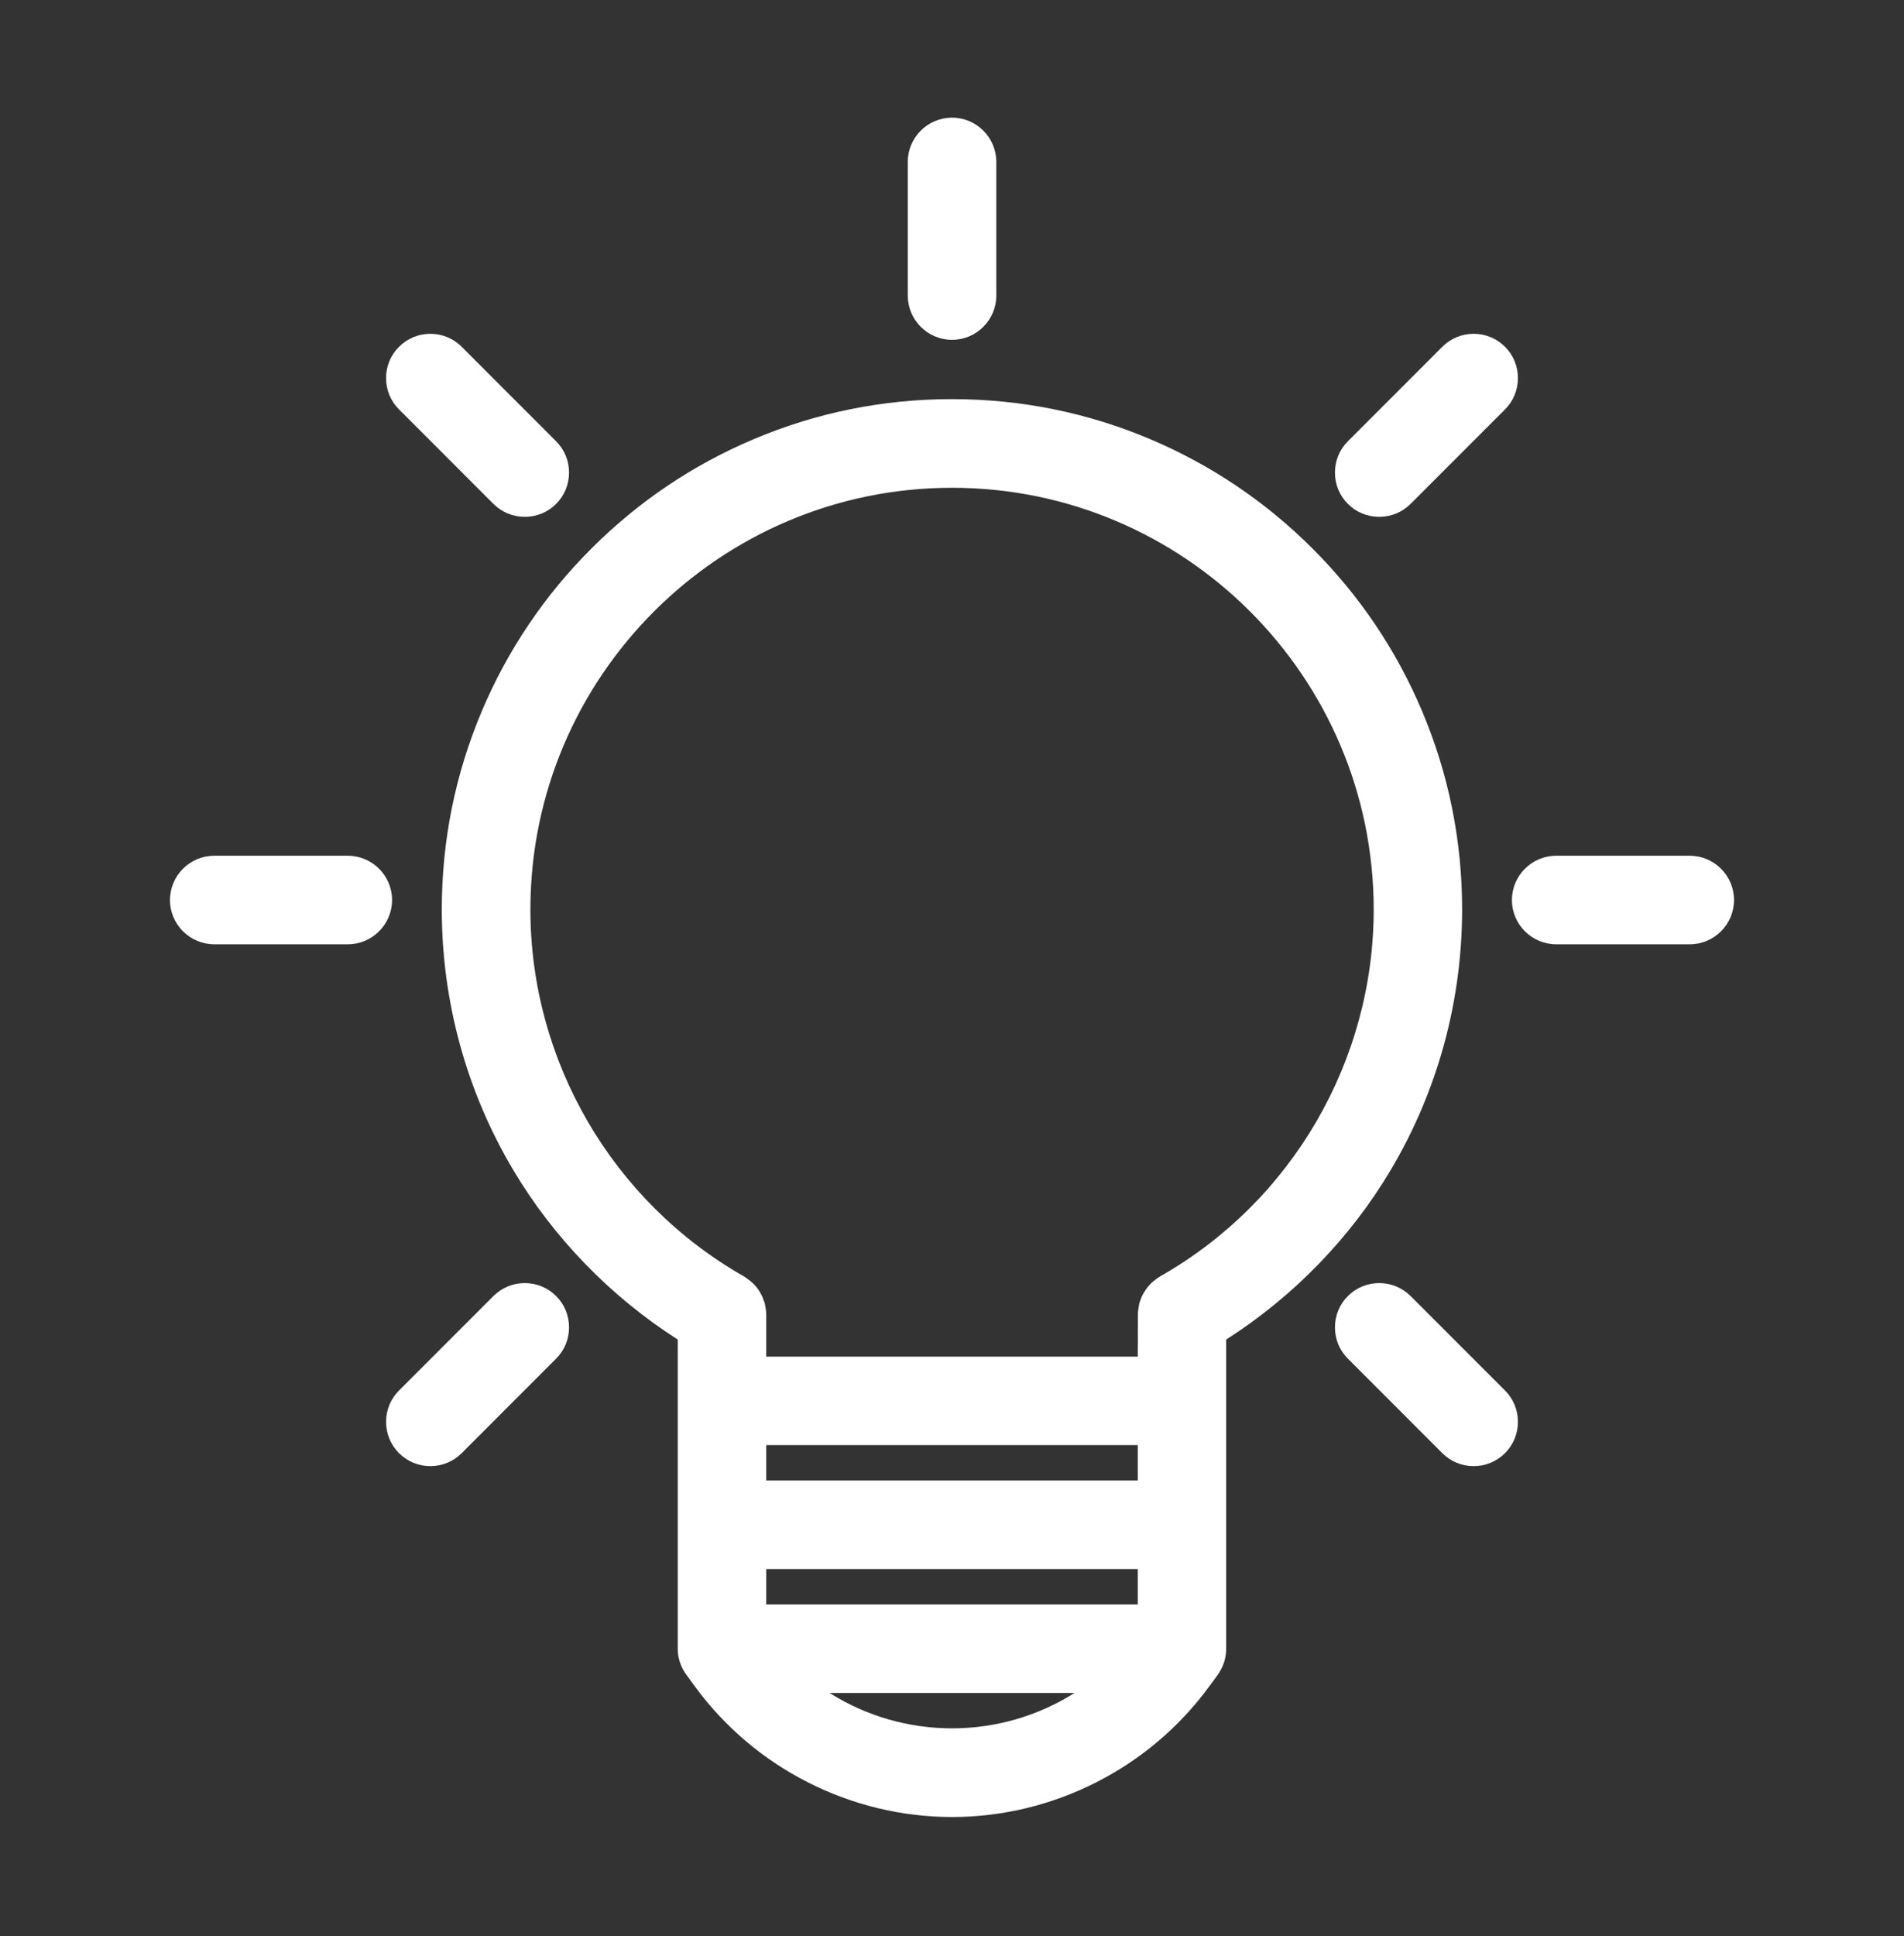
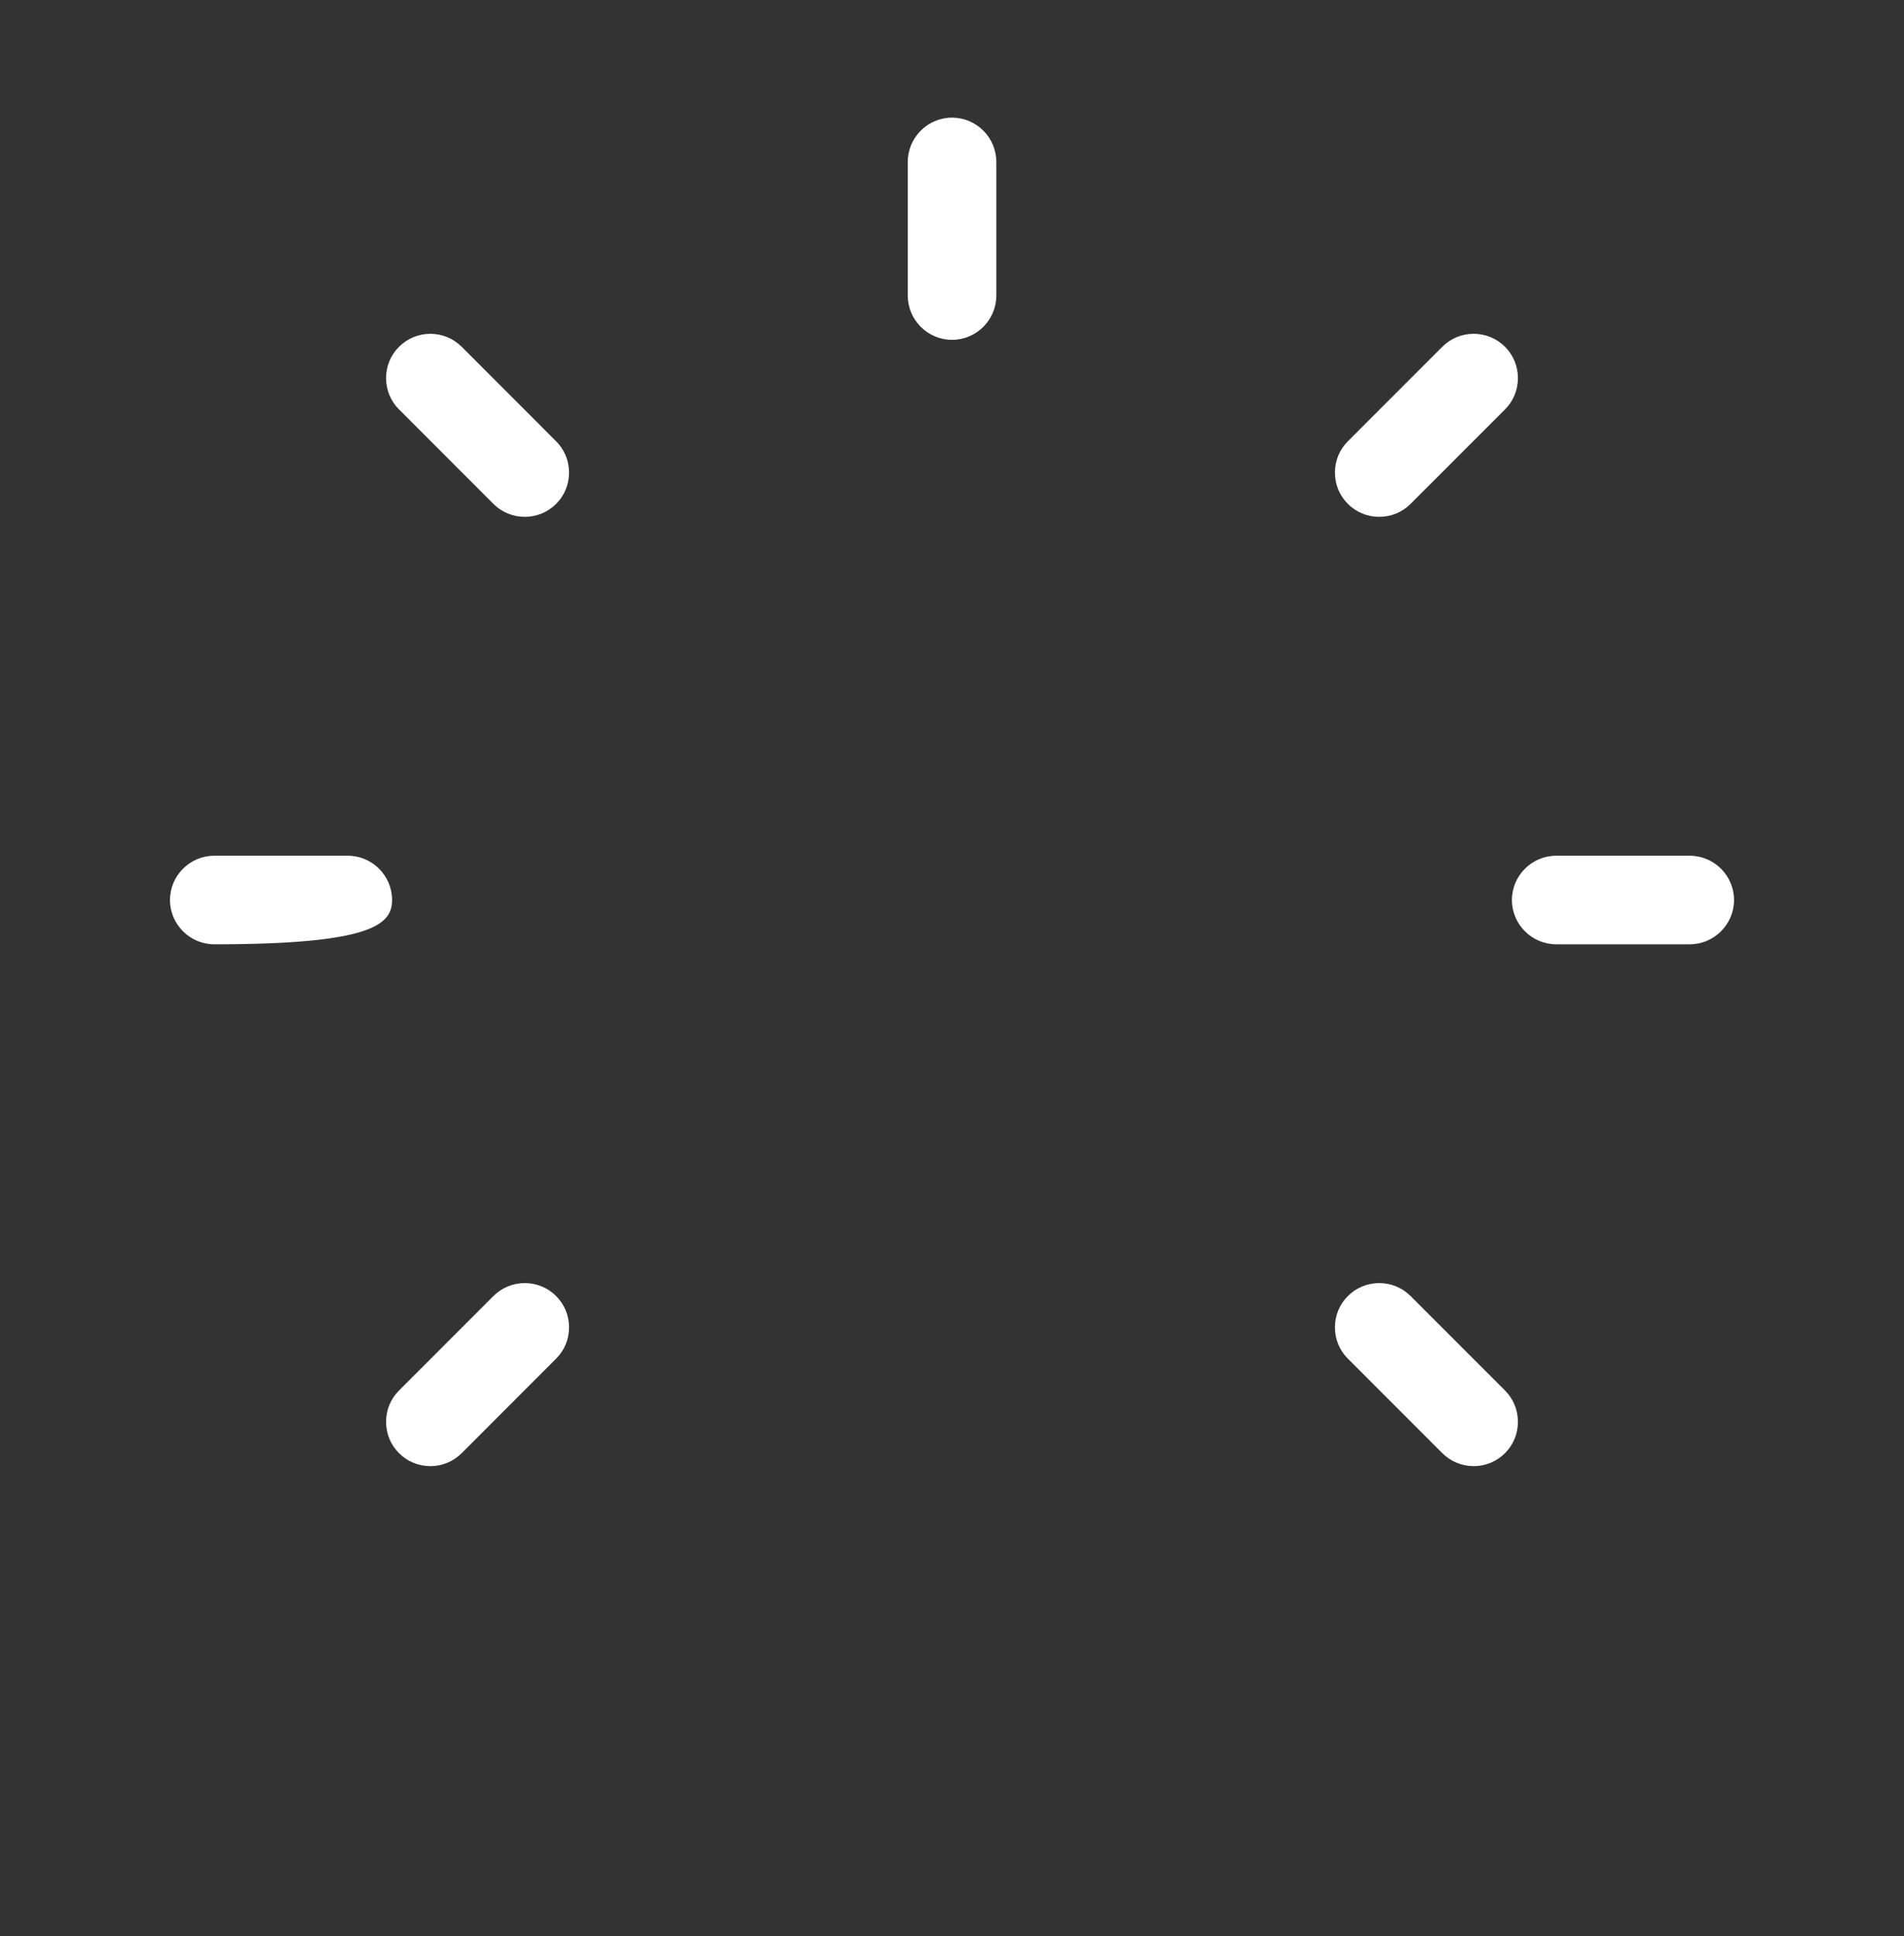
<svg xmlns="http://www.w3.org/2000/svg" width="61" height="62" viewBox="0 0 61 62" fill="none">
  <rect x="0" y="0" width="61" height="62" fill="#333333" stroke="none" />
-   <path d="M46.843 29.127C46.843 26.921 46.411 24.782 45.557 22.766C44.734 20.819 43.556 19.073 42.054 17.571C40.555 16.072 38.806 14.894 36.859 14.068C34.843 13.214 32.704 12.782 30.498 12.782C28.293 12.782 26.151 13.214 24.138 14.068C22.191 14.891 20.445 16.069 18.943 17.571C17.444 19.07 16.263 20.819 15.44 22.766C14.586 24.782 14.154 26.921 14.154 29.127C14.154 32.068 14.944 34.949 16.44 37.464C17.735 39.642 19.556 41.52 21.713 42.899V52.842C21.719 52.926 21.725 53.007 21.743 53.088C21.761 53.169 21.785 53.25 21.821 53.337L21.842 53.382C21.869 53.445 21.902 53.505 21.948 53.575L22.275 54.025C24.192 56.633 27.269 58.19 30.502 58.19C33.734 58.19 36.814 56.633 38.728 54.025L39.011 53.641L39.062 53.563C39.098 53.502 39.131 53.445 39.161 53.376L39.179 53.334C39.215 53.25 39.239 53.169 39.257 53.079C39.272 53.004 39.281 52.926 39.284 52.839V42.899C41.441 41.523 43.265 39.642 44.557 37.467C46.053 34.952 46.843 32.068 46.843 29.13V29.127ZM36.451 50.249V51.381H24.549V50.249H36.451ZM37.121 40.907C37.085 40.931 37.048 40.956 37.015 40.983C36.979 41.01 36.937 41.043 36.898 41.079C36.871 41.103 36.847 41.13 36.82 41.16C36.79 41.193 36.751 41.235 36.718 41.286C36.697 41.316 36.679 41.346 36.655 41.385C36.631 41.427 36.604 41.469 36.583 41.517C36.565 41.556 36.55 41.598 36.532 41.653C36.52 41.68 36.511 41.707 36.502 41.734C36.499 41.746 36.493 41.77 36.493 41.785C36.484 41.824 36.478 41.866 36.472 41.911C36.463 41.974 36.457 42.019 36.457 42.049L36.451 43.446H24.549V42.109C24.549 42.085 24.549 42.07 24.547 42.061C24.547 42.007 24.538 41.953 24.532 41.908C24.526 41.863 24.519 41.821 24.513 41.797L24.501 41.734C24.492 41.707 24.483 41.68 24.468 41.647C24.45 41.598 24.438 41.559 24.42 41.52C24.399 41.475 24.375 41.433 24.345 41.379C24.327 41.349 24.309 41.316 24.285 41.286C24.258 41.247 24.225 41.208 24.18 41.157C24.156 41.13 24.132 41.103 24.105 41.082C24.066 41.043 24.021 41.01 23.988 40.986C23.952 40.959 23.919 40.934 23.892 40.916L23.834 40.877C19.616 38.477 16.993 33.976 16.993 29.127C16.993 21.678 23.053 15.621 30.502 15.621C37.95 15.621 44.01 21.681 44.01 29.127C44.01 33.973 41.39 38.477 37.172 40.874C37.151 40.886 37.13 40.901 37.124 40.907H37.121ZM36.451 46.279V47.412H24.549V46.279H36.451ZM34.425 54.218C33.245 54.96 31.89 55.35 30.502 55.35C29.113 55.35 27.758 54.96 26.578 54.218H34.425Z" fill="white" />
  <path d="M30.501 10.883C31.283 10.883 31.92 10.246 31.92 9.464V5.186C31.92 4.405 31.283 3.768 30.501 3.768C29.72 3.768 29.083 4.405 29.083 5.186V9.464C29.083 10.246 29.72 10.883 30.501 10.883Z" fill="white" />
  <path d="M15.809 16.138C16.077 16.405 16.434 16.552 16.813 16.552C17.191 16.552 17.549 16.405 17.816 16.138C18.084 15.87 18.231 15.513 18.231 15.134C18.231 14.756 18.084 14.398 17.816 14.131L14.791 11.105C14.523 10.838 14.166 10.69 13.787 10.69C13.409 10.69 13.054 10.838 12.784 11.105C12.516 11.373 12.369 11.727 12.369 12.109C12.369 12.49 12.516 12.845 12.784 13.112L15.809 16.138Z" fill="white" />
-   <path d="M11.143 27.405H6.865C6.083 27.405 5.446 28.042 5.446 28.823C5.446 29.604 6.083 30.241 6.865 30.241H11.143C11.924 30.241 12.561 29.604 12.561 28.823C12.561 28.042 11.924 27.405 11.143 27.405Z" fill="white" />
+   <path d="M11.143 27.405H6.865C6.083 27.405 5.446 28.042 5.446 28.823C5.446 29.604 6.083 30.241 6.865 30.241C11.924 30.241 12.561 29.604 12.561 28.823C12.561 28.042 11.924 27.405 11.143 27.405Z" fill="white" />
  <path d="M16.813 41.091C16.434 41.091 16.077 41.238 15.809 41.505L12.784 44.531C12.516 44.798 12.369 45.153 12.369 45.534C12.369 45.916 12.516 46.27 12.784 46.538C13.051 46.805 13.409 46.953 13.787 46.953C14.166 46.953 14.523 46.805 14.791 46.538L17.816 43.512C18.084 43.245 18.231 42.89 18.231 42.509C18.231 42.127 18.084 41.773 17.816 41.505C17.549 41.238 17.191 41.091 16.813 41.091Z" fill="white" />
  <path d="M45.191 41.505C44.923 41.238 44.566 41.091 44.187 41.091C43.809 41.091 43.451 41.238 43.184 41.505C42.916 41.773 42.769 42.127 42.769 42.509C42.769 42.89 42.916 43.245 43.184 43.512L46.209 46.538C46.477 46.805 46.834 46.953 47.213 46.953C47.592 46.953 47.949 46.805 48.217 46.538C48.484 46.27 48.631 45.916 48.631 45.534C48.631 45.153 48.484 44.798 48.217 44.531L45.191 41.505Z" fill="white" />
  <path d="M54.136 27.405H49.857C49.076 27.405 48.439 28.042 48.439 28.823C48.439 29.604 49.076 30.241 49.857 30.241H54.136C54.917 30.241 55.554 29.604 55.554 28.823C55.554 28.042 54.917 27.405 54.136 27.405Z" fill="white" />
  <path d="M44.187 16.552C44.566 16.552 44.923 16.405 45.191 16.138L48.217 13.112C48.484 12.845 48.631 12.49 48.631 12.109C48.631 11.727 48.484 11.373 48.217 11.105C47.949 10.838 47.592 10.69 47.213 10.69C46.834 10.69 46.477 10.838 46.209 11.105L43.184 14.131C42.916 14.398 42.769 14.753 42.769 15.134C42.769 15.516 42.916 15.87 43.184 16.138C43.451 16.405 43.809 16.552 44.187 16.552Z" fill="white" />
</svg>